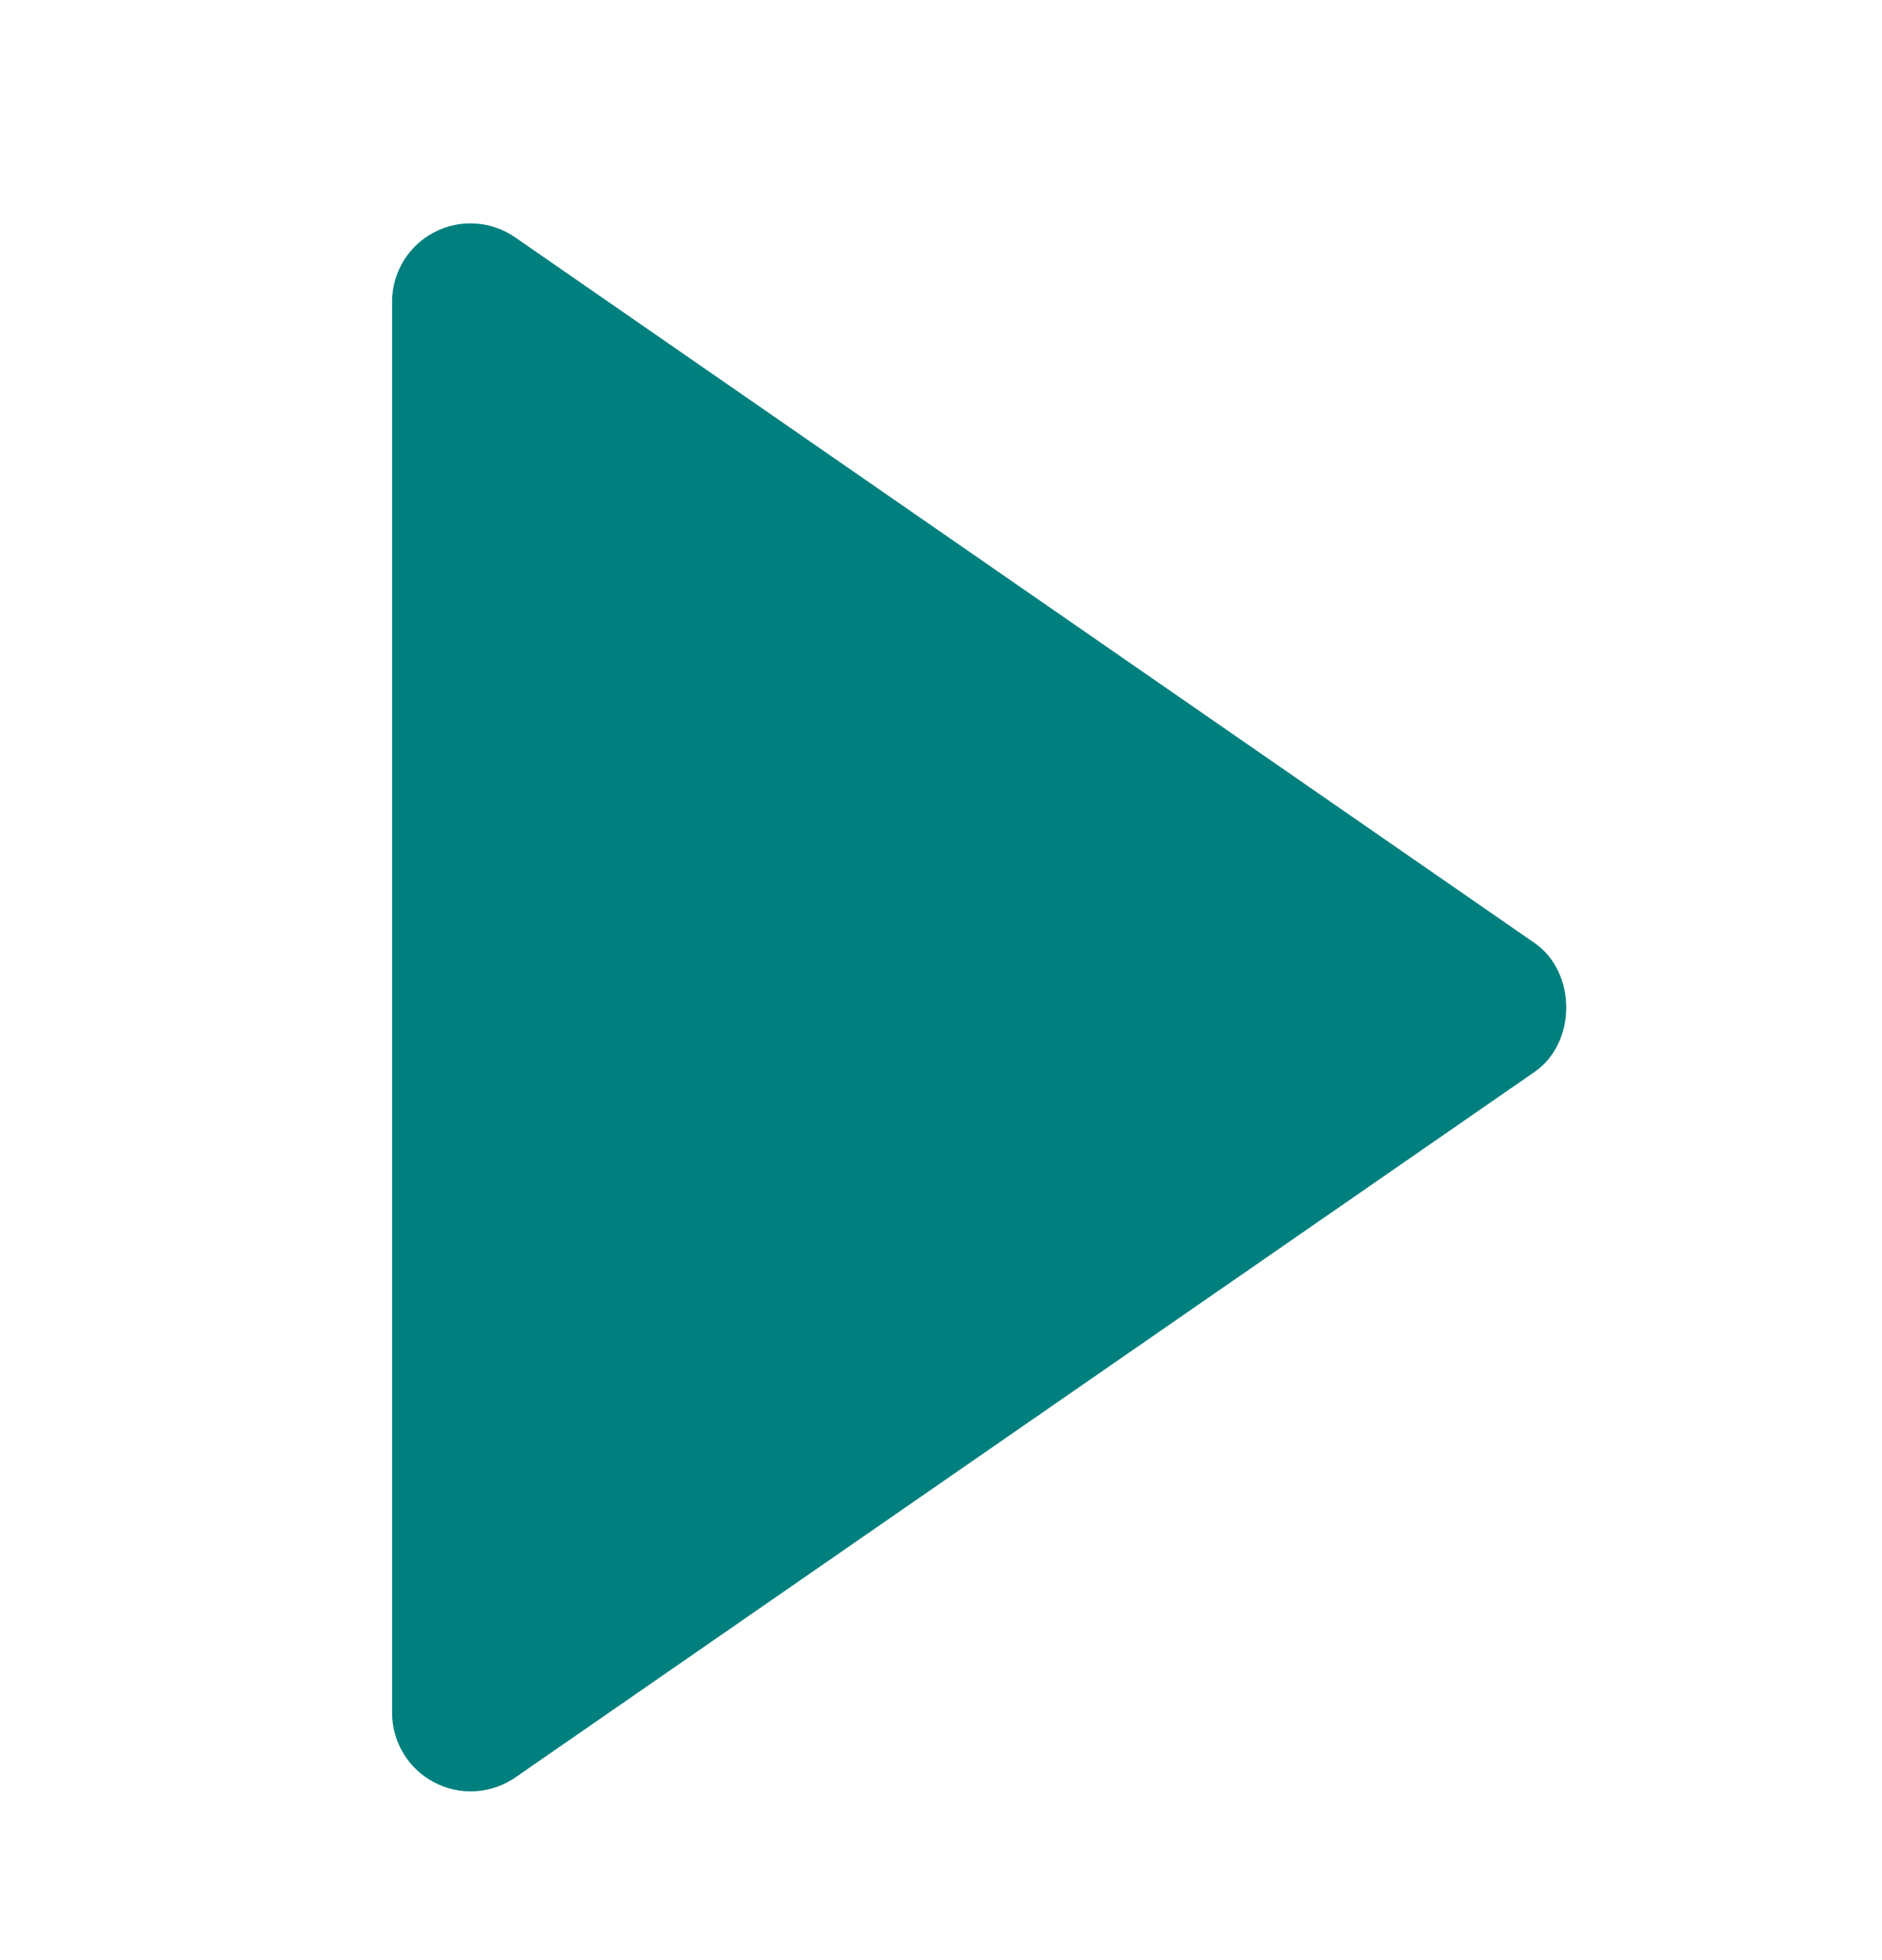
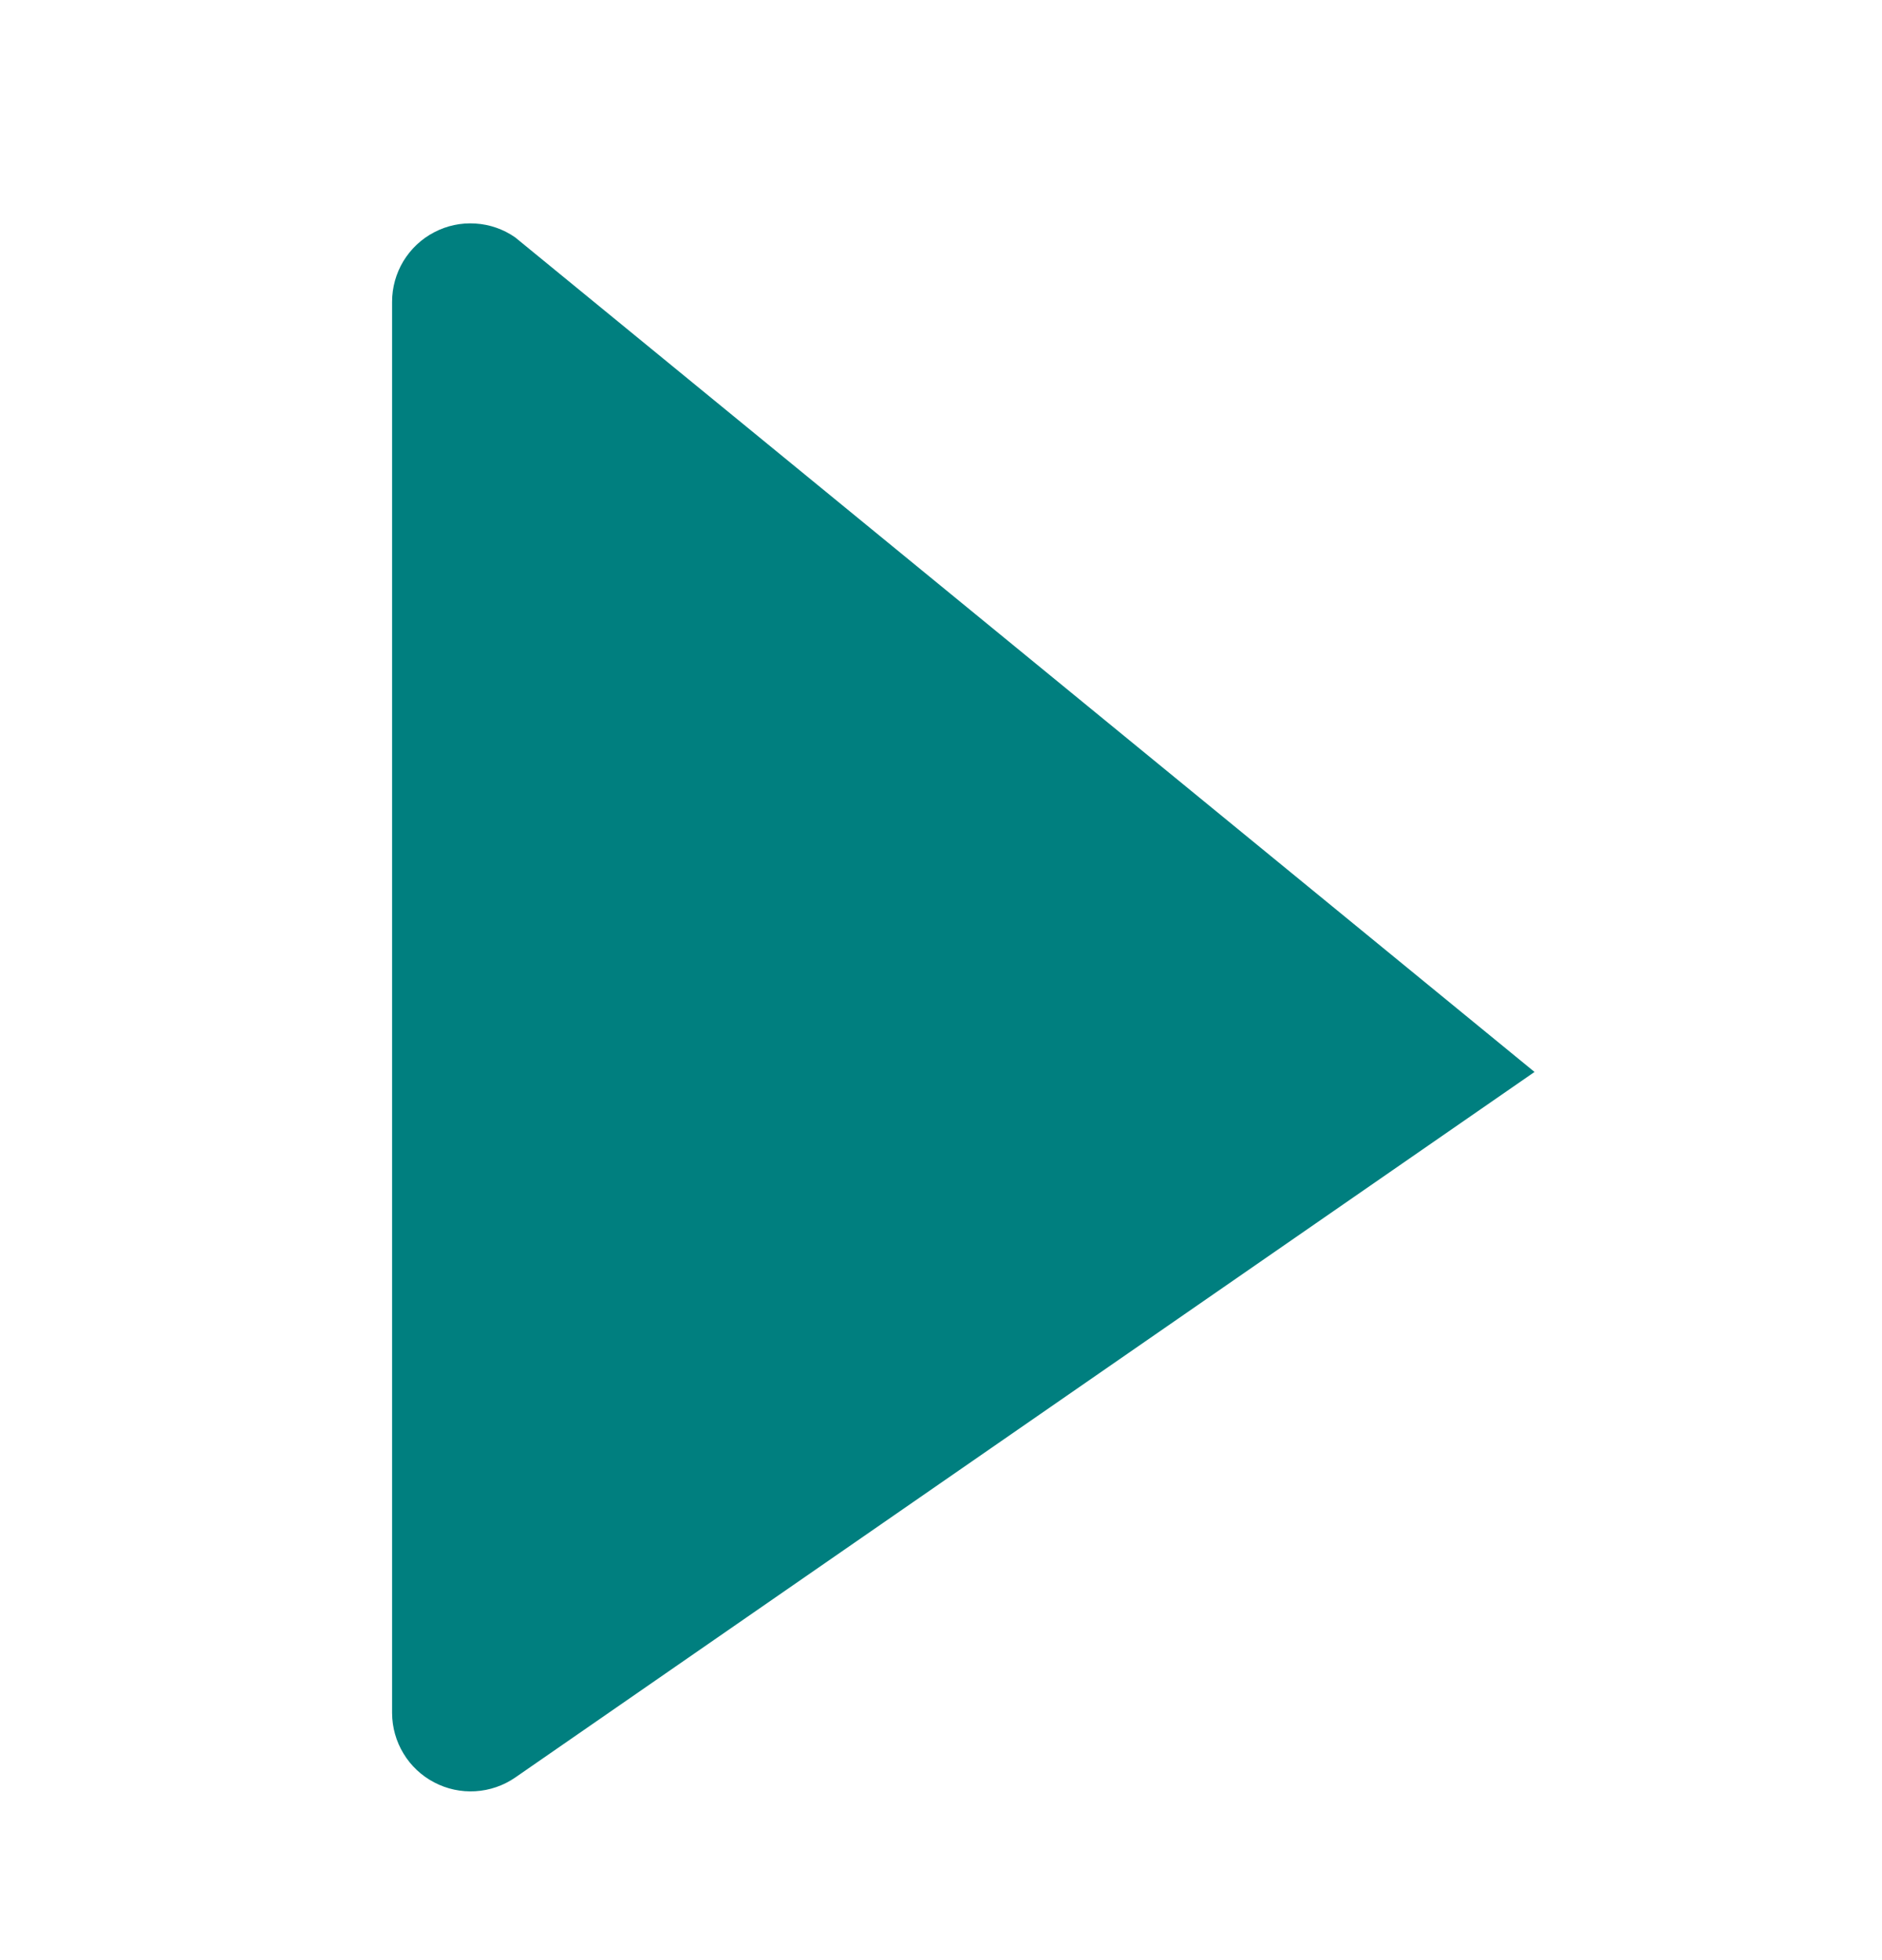
<svg xmlns="http://www.w3.org/2000/svg" width="24" height="25" viewBox="0 0 24 25" fill="none">
-   <path d="M5 3.849L5 21.849C5.001 22.031 5.051 22.21 5.146 22.366C5.24 22.522 5.376 22.649 5.537 22.733C5.698 22.818 5.88 22.857 6.062 22.846C6.244 22.835 6.419 22.775 6.569 22.672L19.569 13.672C20.108 13.299 20.108 12.401 19.569 12.027L6.569 3.027C6.419 2.923 6.244 2.862 6.062 2.851C5.879 2.839 5.697 2.878 5.536 2.963C5.374 3.047 5.239 3.175 5.144 3.331C5.05 3.487 5 3.667 5 3.849Z" fill="#007F7F" />
+   <path d="M5 3.849L5 21.849C5.001 22.031 5.051 22.21 5.146 22.366C5.24 22.522 5.376 22.649 5.537 22.733C5.698 22.818 5.88 22.857 6.062 22.846C6.244 22.835 6.419 22.775 6.569 22.672L19.569 13.672L6.569 3.027C6.419 2.923 6.244 2.862 6.062 2.851C5.879 2.839 5.697 2.878 5.536 2.963C5.374 3.047 5.239 3.175 5.144 3.331C5.05 3.487 5 3.667 5 3.849Z" fill="#007F7F" />
</svg>